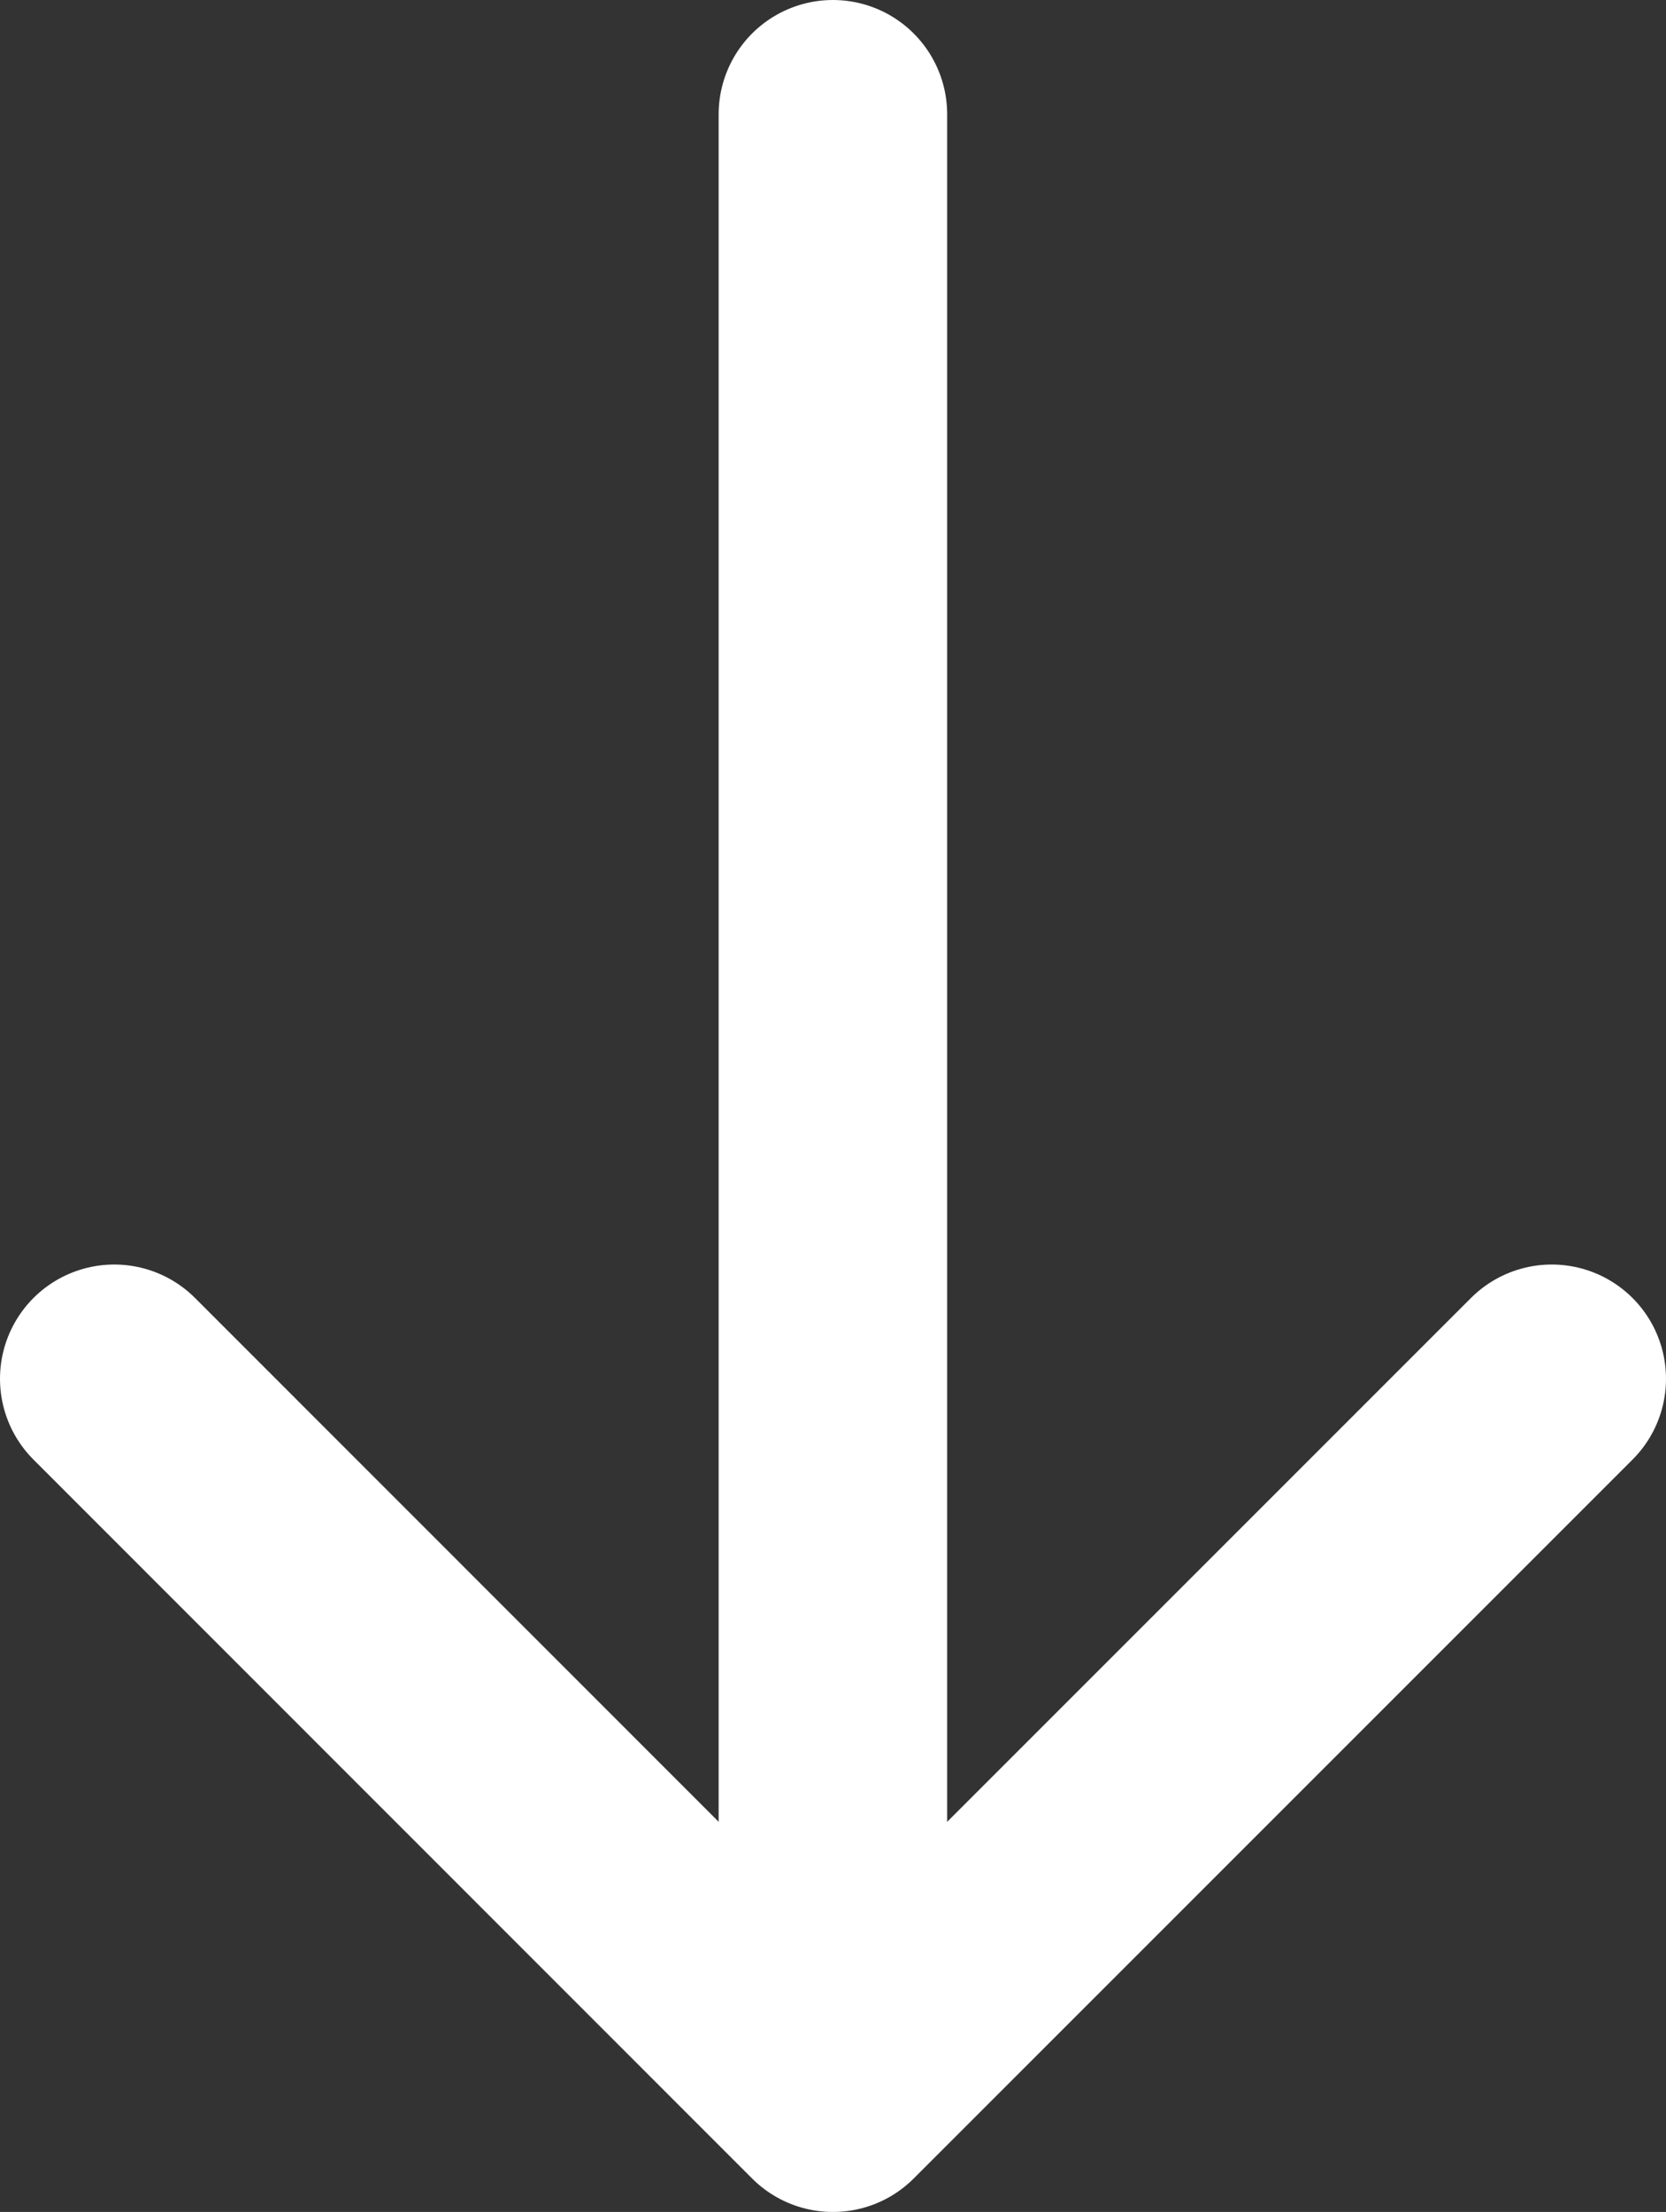
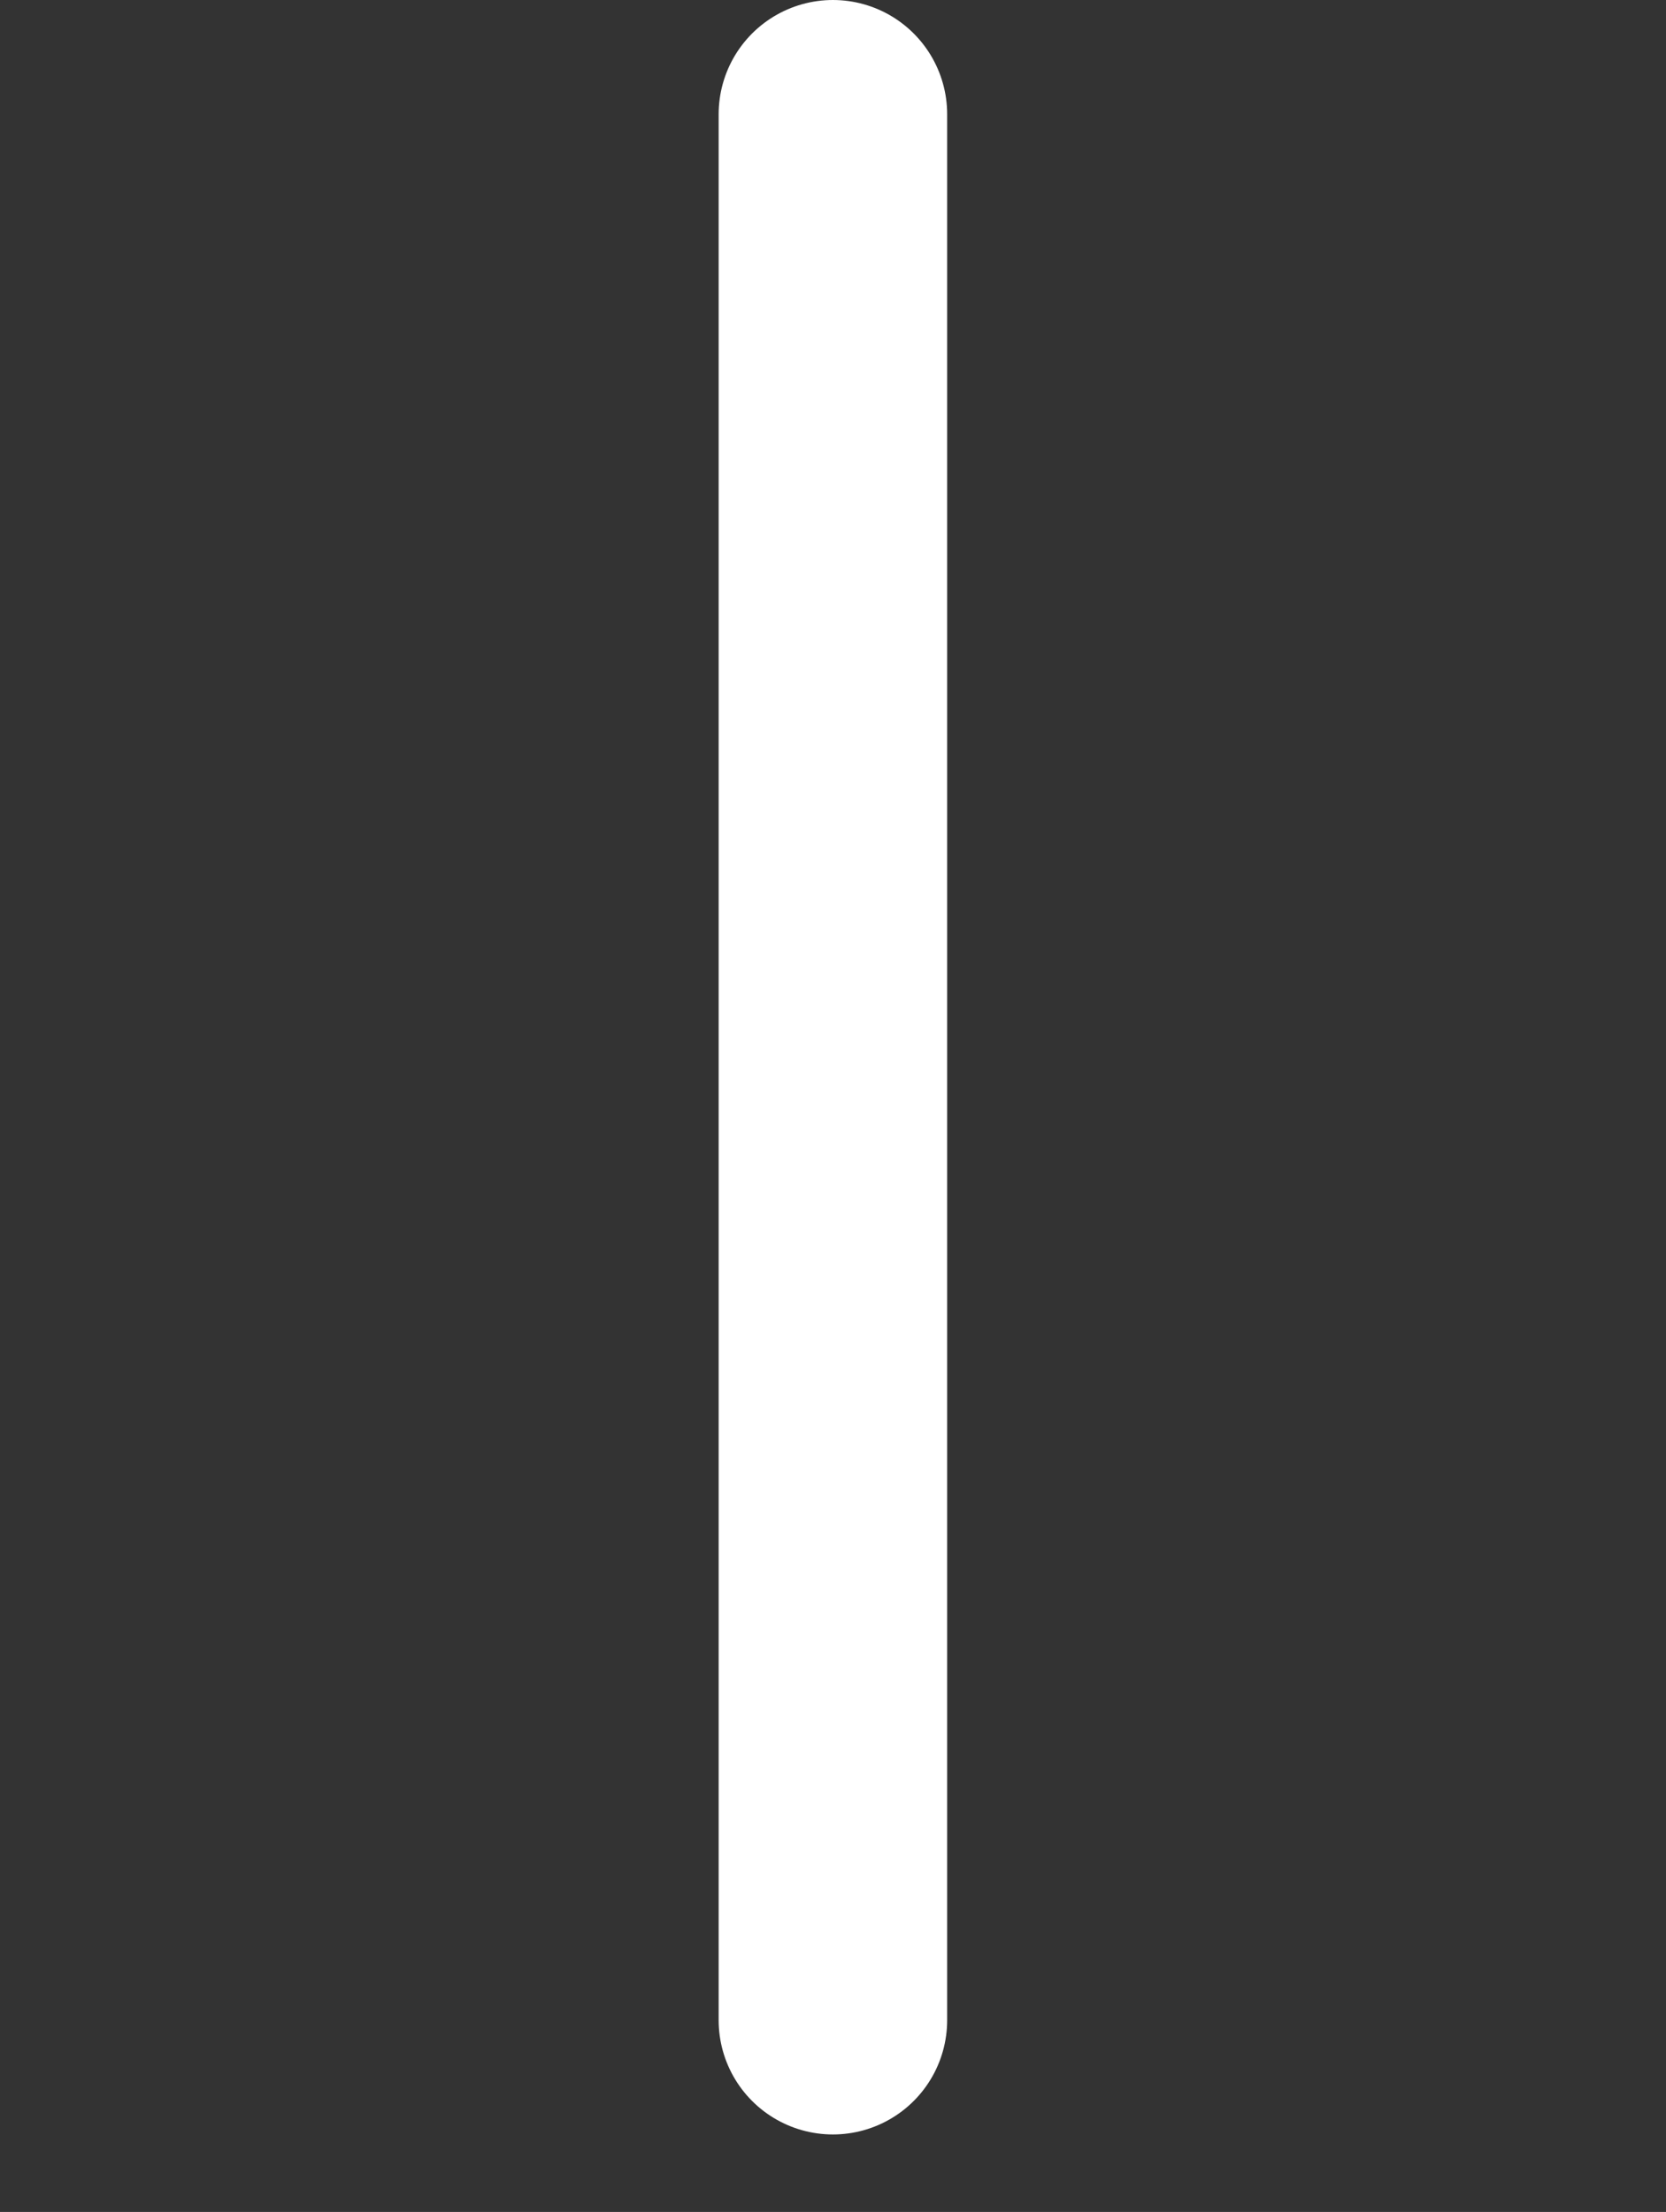
<svg xmlns="http://www.w3.org/2000/svg" id="_レイヤー_2" viewBox="0 0 8.749 11.615">
  <rect x="0" y="0" width="8.749" height="11.615" fill="#333333" stroke="none" />
  <g id="_レイヤー_1-2">
-     <polyline points="8.149 7.24 4.374 11.015 .6 7.24" fill="none" stroke="#fff" stroke-linecap="round" stroke-linejoin="round" stroke-width="1.2" />
    <line x1="4.374" y1="10.608" x2="4.374" y2=".6" fill="none" stroke="#fff" stroke-linecap="round" stroke-linejoin="round" stroke-width="1.2" />
  </g>
</svg>